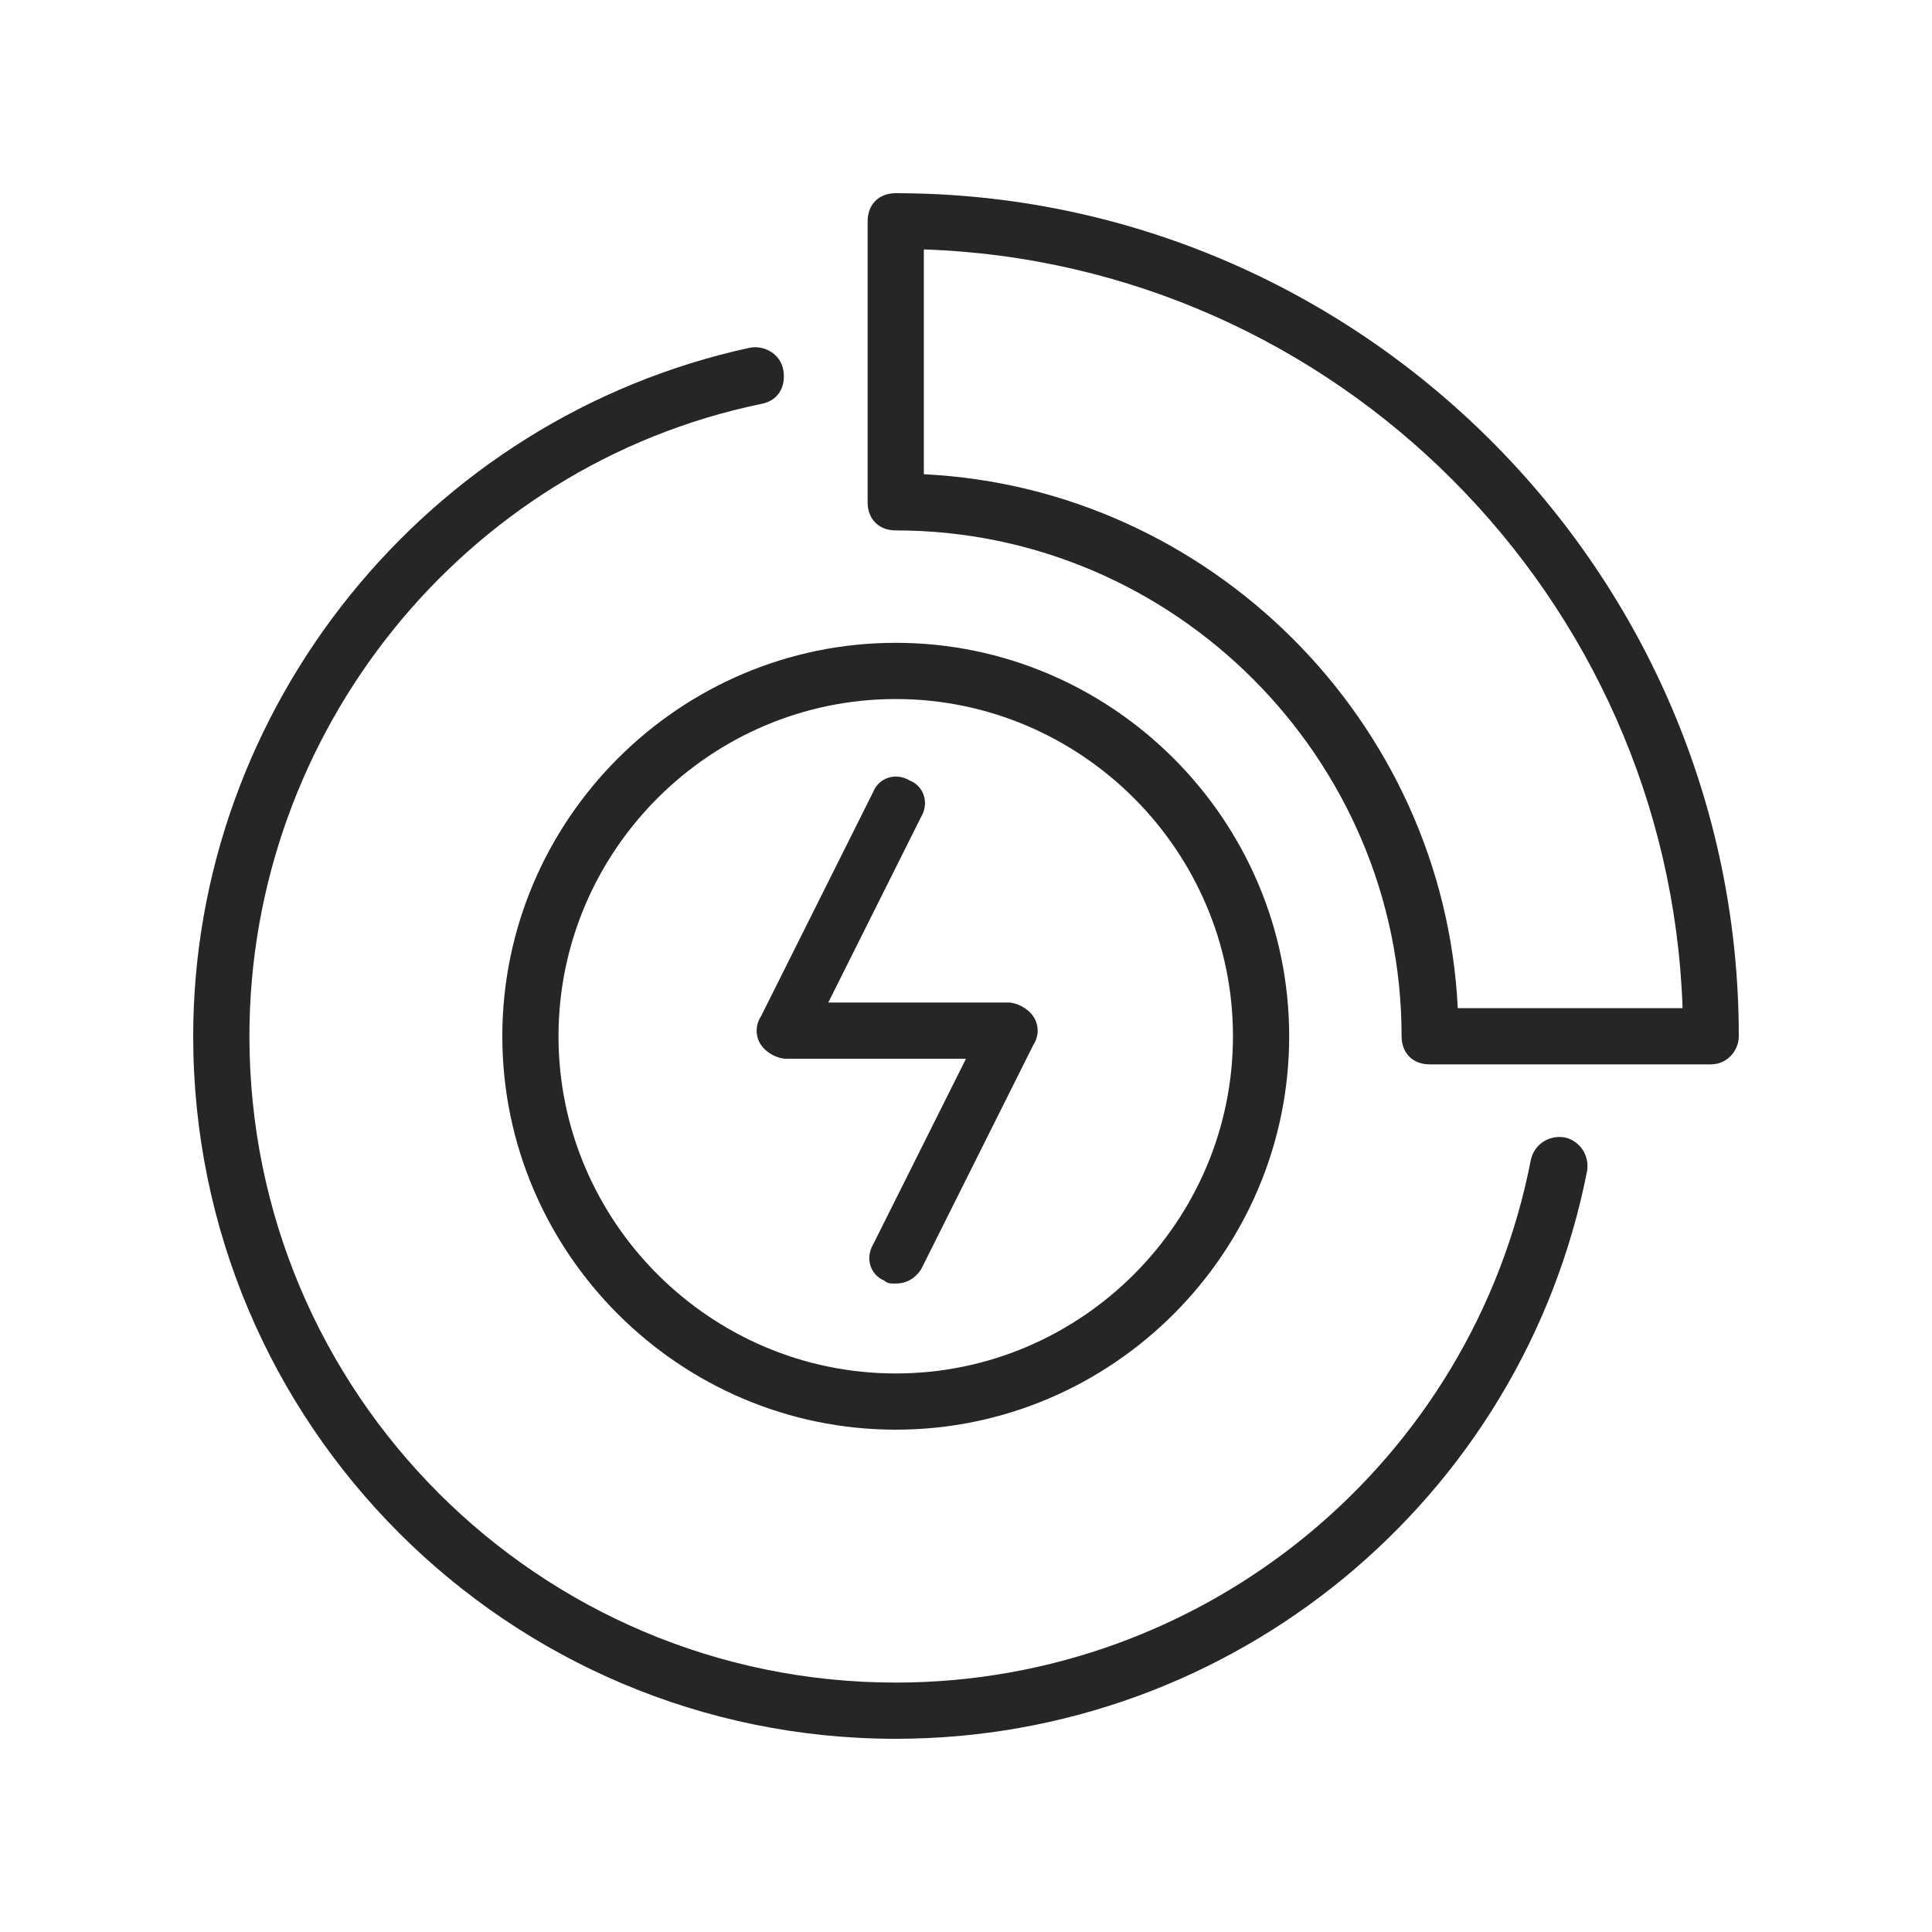
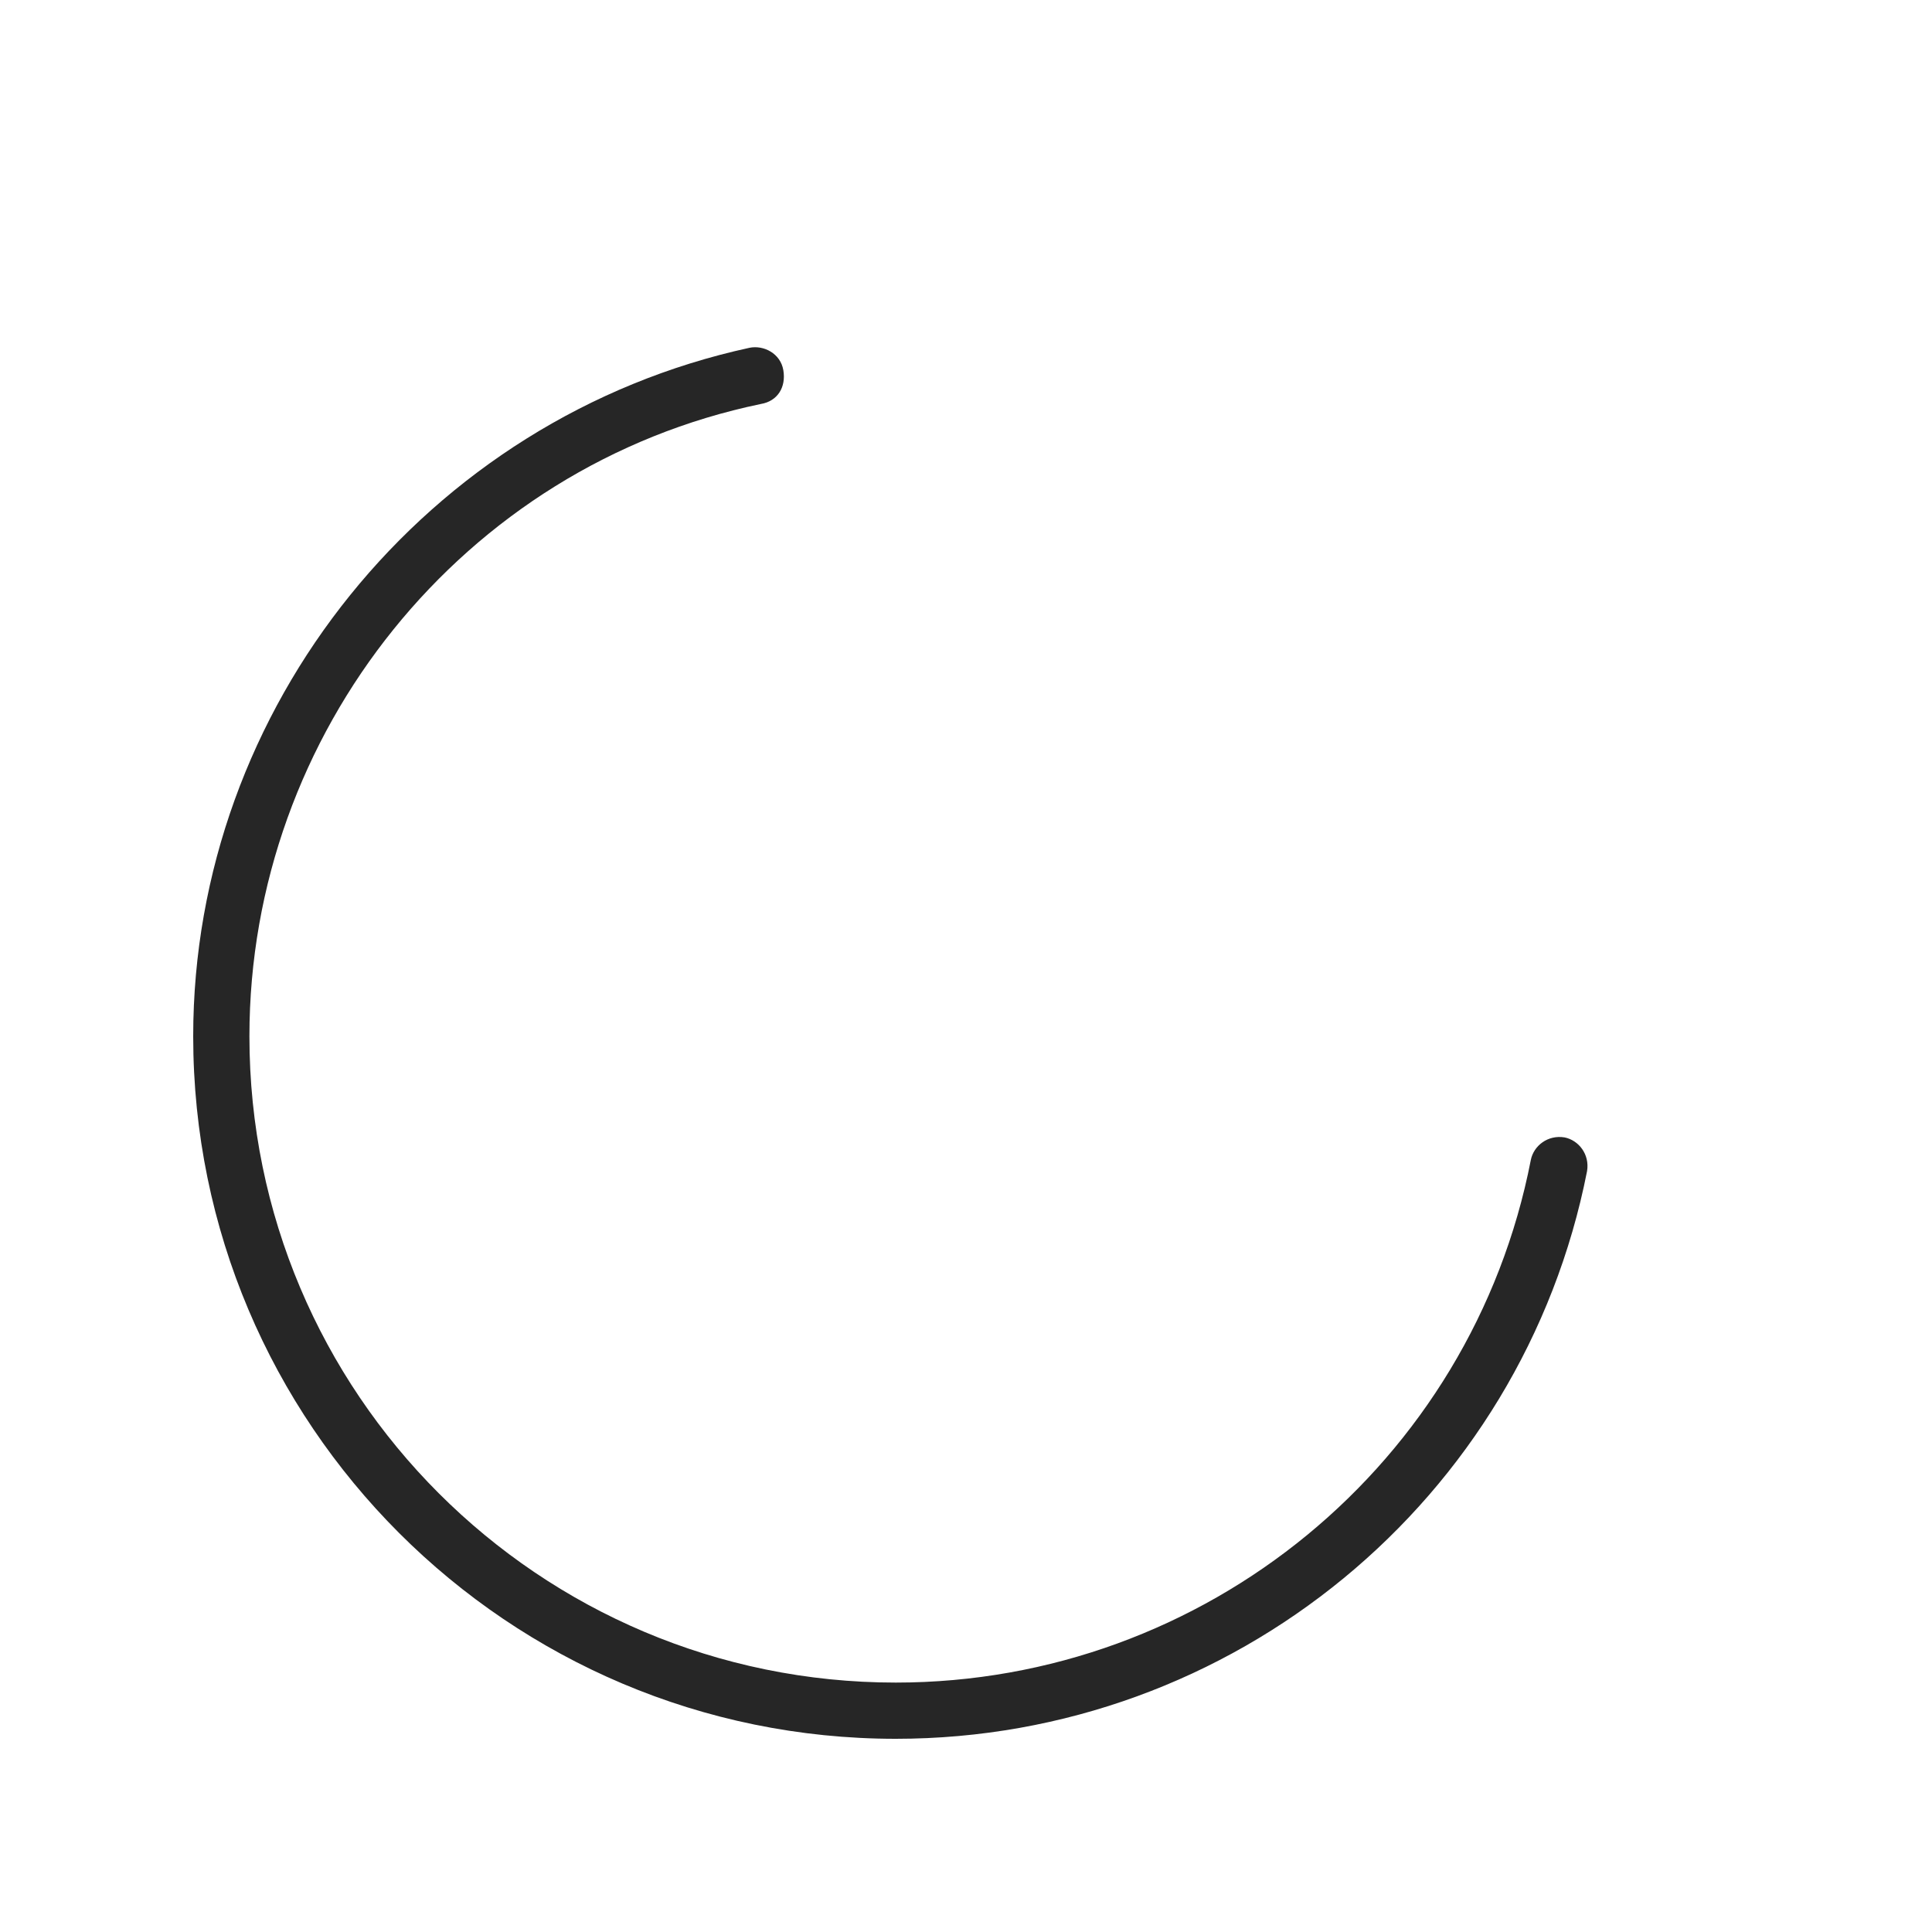
<svg xmlns="http://www.w3.org/2000/svg" width="50" height="50" viewBox="0 0 50 50" fill="none">
  <path d="M23.182 45C13.146 45 5 36.855 5 26.818C5 18.309 11.036 10.818 19.4 9C19.764 8.927 20.2 9.146 20.273 9.582C20.346 10.018 20.127 10.382 19.691 10.455C11.982 12.055 6.455 18.964 6.455 26.818C6.455 36.055 13.945 43.545 23.182 43.545C31.182 43.545 38.091 37.873 39.618 30.018C39.691 29.655 40.054 29.364 40.491 29.436C40.855 29.509 41.145 29.873 41.073 30.309C39.4 38.818 31.909 45 23.182 45Z" fill="#262626" />
-   <path d="M23.182 37C17.582 37 13 32.418 13 26.818C13 21.218 17.582 16.636 23.182 16.636C28.782 16.636 33.364 21.218 33.364 26.818C33.364 32.418 28.782 37 23.182 37ZM23.182 18.091C18.382 18.091 14.454 22.018 14.454 26.818C14.454 31.618 18.382 35.545 23.182 35.545C27.982 35.545 31.909 31.618 31.909 26.818C31.909 22.018 27.982 18.091 23.182 18.091Z" fill="#262626" />
-   <path d="M44.273 27.546H37C36.564 27.546 36.273 27.255 36.273 26.818C36.273 19.618 30.382 13.727 23.182 13.727C22.745 13.727 22.454 13.436 22.454 13V5.727C22.454 5.291 22.745 5 23.182 5C35.182 5 45 14.818 45 26.818C45 27.182 44.709 27.546 44.273 27.546ZM37.727 26.091H43.545C43.182 15.473 34.6 6.818 23.909 6.455V12.273C31.327 12.636 37.364 18.673 37.727 26.091Z" fill="#262626" />
-   <path d="M23.182 33.218C23.036 33.218 22.964 33.218 22.891 33.145C22.527 33 22.382 32.564 22.6 32.2L25 27.4H20.346C20.127 27.4 19.836 27.255 19.691 27.037C19.546 26.818 19.546 26.527 19.691 26.309L22.6 20.491C22.745 20.127 23.182 19.982 23.546 20.2C23.909 20.346 24.055 20.782 23.836 21.145L21.436 25.945H26.091C26.309 25.945 26.6 26.091 26.745 26.309C26.891 26.527 26.891 26.818 26.745 27.037L23.836 32.855C23.691 33.073 23.473 33.218 23.182 33.218Z" fill="#262626" />
</svg>